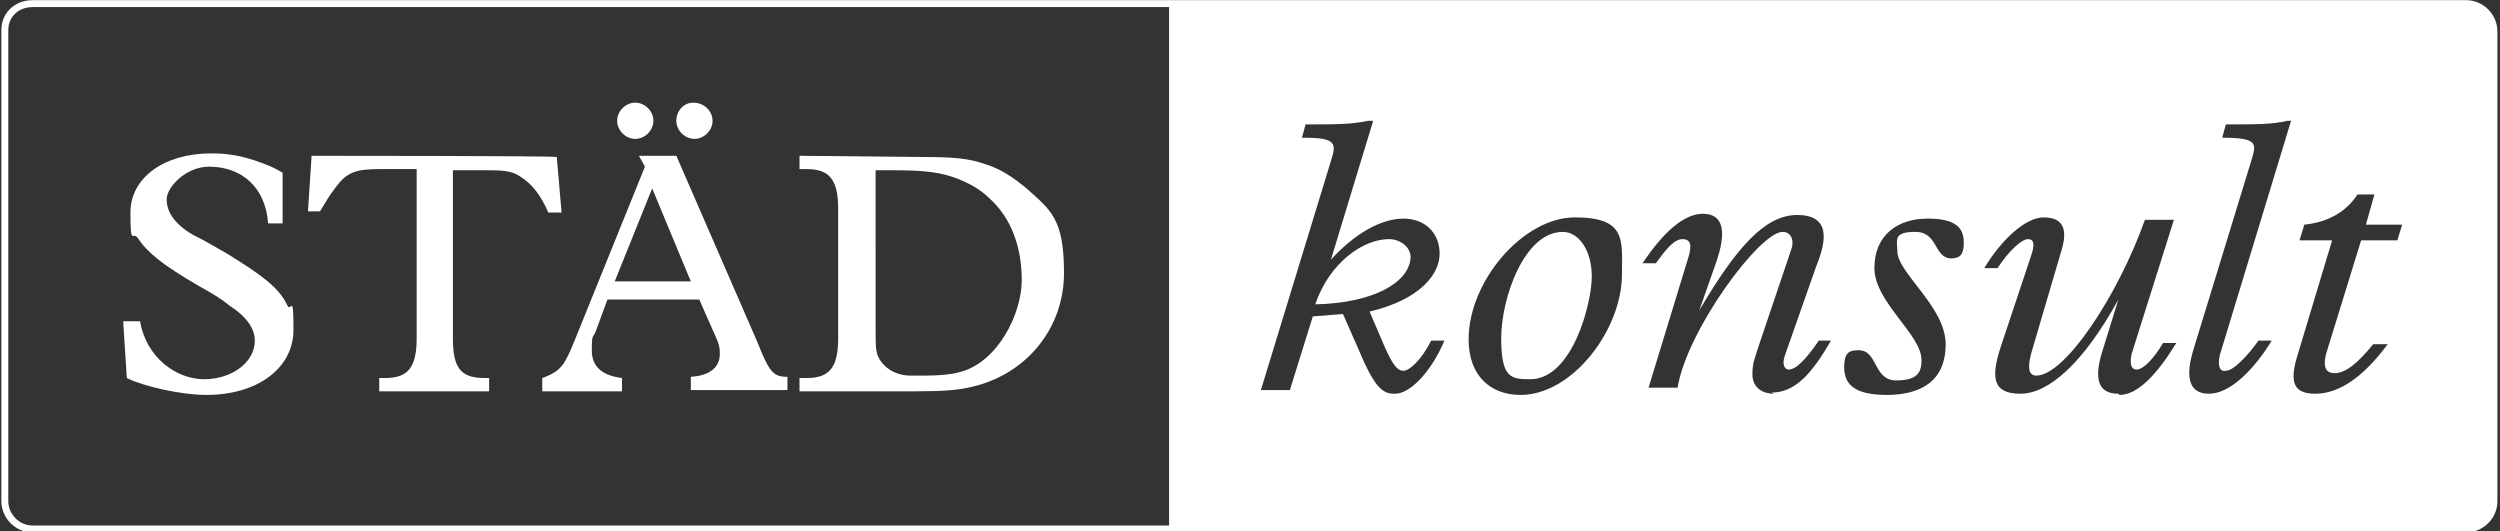
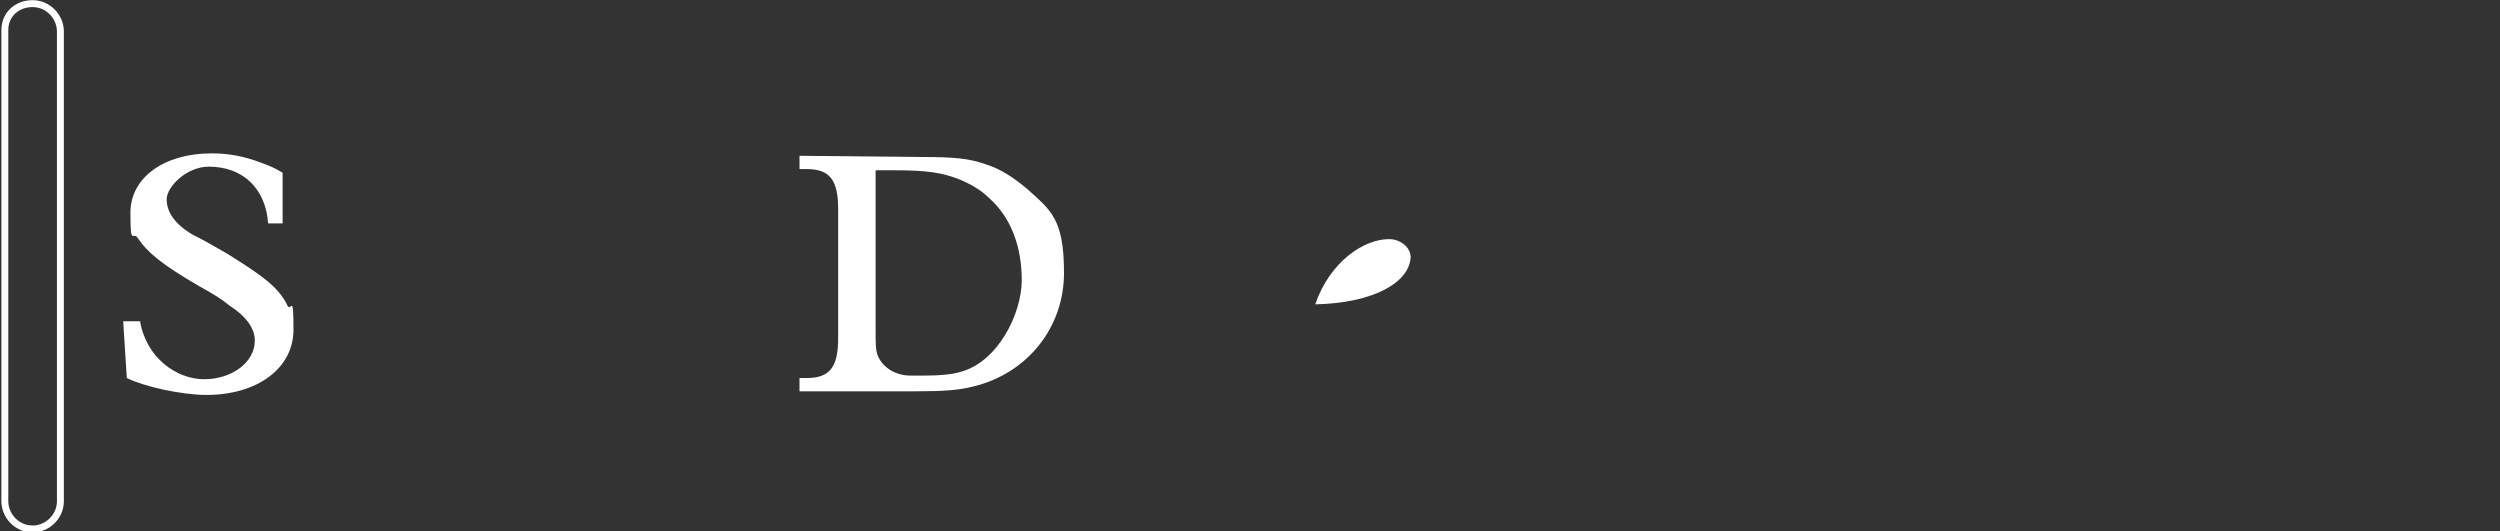
<svg xmlns="http://www.w3.org/2000/svg" id="Layer_3" x="0px" y="0px" viewBox="0 0 207 44" style="enable-background:new 0 0 207 44;" xml:space="preserve">
  <rect x="0" y="0" width="207" height="44" fill="#333333" stroke="none" />
  <style type="text/css">	.st0{fill:none;stroke:#FFFFFF;stroke-width:0.574;stroke-miterlimit:3.9;}	.st1{fill:#FFFFFF;}	.st2{fill-rule:evenodd;clip-rule:evenodd;fill:#FFFFFF;}</style>
  <g id="Ram">
-     <path class="st0" d="M2.7,0.3h201.5c1.3,0,2.3,1.1,2.3,2.3v38.9c0,1.3-1.1,2.3-2.3,2.3H2.7c-1.3,0-2.3-1.1-2.3-2.3V2.5  C0.4,1.2,1.4,0.3,2.7,0.3z" />
+     <path class="st0" d="M2.7,0.3c1.3,0,2.3,1.1,2.3,2.3v38.9c0,1.3-1.1,2.3-2.3,2.3H2.7c-1.3,0-2.3-1.1-2.3-2.3V2.5  C0.4,1.2,1.4,0.3,2.7,0.3z" />
  </g>
  <g id="Text">
    <g>
      <path class="st1" d="M10.5,31.3c1.4,0.7,4.5,1.4,6.6,1.4c4.2,0,7.2-2.2,7.2-5.4s-0.2-1.4-0.5-2c-0.7-1.5-2.1-2.5-5-4.3   c-1.2-0.7-2.1-1.2-2.9-1.6c-1.5-0.9-2.1-1.9-2.1-2.9s1.6-2.7,3.5-2.7c2.8,0,4.7,1.8,4.9,4.7h1.2v-4.2c-0.7-0.4-0.9-0.5-1.7-0.8   c-1.6-0.6-2.8-0.8-4.2-0.8c-3.9,0-6.7,2-6.7,4.9s0.2,1.5,0.6,2.1c0.8,1.2,2,2.2,5.1,4c1.1,0.6,1.9,1.1,2.5,1.6   c1.4,0.9,2.1,1.9,2.1,2.9c0,1.8-1.9,3.2-4.2,3.2s-4.8-1.8-5.3-4.8h-1.4L10.5,31.3L10.5,31.3L10.5,31.3z" />
-       <path class="st1" d="M25.8,12.9l-0.3,4.6h1c0.6-1,0.7-1.2,1.3-2c0.9-1.2,1.6-1.5,3.6-1.5h3.1V28c0,2.4-0.7,3.3-2.6,3.3h-0.5v1.1   h9.1v-1.1h-0.4c-2,0-2.6-0.9-2.6-3.3V14.1h3c1.4,0,2,0.1,2.7,0.6c0.9,0.6,1.6,1.5,2.2,2.9h1.1l-0.4-4.6   C46.1,12.9,25.8,12.9,25.8,12.9z" />
-       <path class="st2" d="M52.6,8.5c-0.8,0-1.5,0.7-1.5,1.5s0.7,1.5,1.5,1.5s1.5-0.7,1.5-1.5S53.4,8.5,52.6,8.5L52.6,8.5z M57.4,8.5   C56.6,8.5,56,9.2,56,10s0.7,1.5,1.5,1.5s1.5-0.7,1.5-1.5S58.3,8.5,57.4,8.5L57.4,8.5z M52.9,12.9l0.5,0.9l-5.5,13.6   c-1,2.5-1.2,2.8-1.8,3.3c-0.3,0.2-0.6,0.4-1.2,0.6v1.1h6.6v-1.1C49.9,31.1,49,30.4,49,29c0-1.4,0.1-1,0.3-1.5l1-2.7h7.6l1.5,3.4   c0.2,0.5,0.2,0.8,0.2,1.1c0,1.1-0.8,1.8-2.4,1.9v1.1h8v-1.1c-1.2,0-1.5-0.4-2.5-2.9L56,12.9L52.9,12.9L52.9,12.9z M57.2,23.3h-6.3   l3.1-7.7L57.2,23.3C57.2,23.3,57.2,23.3,57.2,23.3z" />
      <path class="st2" d="M66.2,12.9V14h0.6c1.9,0,2.6,0.9,2.6,3.3V28c0,2.4-0.7,3.3-2.6,3.3h-0.6v1.1h9.7c2.3,0,3.5-0.1,4.7-0.4   c4.5-1.1,7.5-4.9,7.5-9.4s-1.1-5.2-3.1-7c-1.1-0.9-2.1-1.6-3.4-2c-1.4-0.5-2.7-0.6-5.3-0.6L66.2,12.9L66.2,12.9z M72.5,14.1h1.7   c2.5,0,3.8,0.2,5.1,0.7c1,0.4,1.9,0.9,2.6,1.6c1.8,1.6,2.7,4,2.7,6.8s-2,6.8-5.1,7.6c-0.7,0.2-1.6,0.3-3,0.3h-1.1   c-1.3,0-2.3-0.7-2.7-1.6c-0.2-0.5-0.2-0.9-0.2-2.3L72.5,14.1L72.5,14.1L72.5,14.1z" />
    </g>
    <g>
-       <path class="st1" d="M129.4,19.2c-3.2,0-5.1,5.5-5.1,8.8s0.8,3.4,2.4,3.4c3.5,0,5.1-6.3,5.1-8.5S130.7,19.2,129.4,19.2z" />
      <path class="st1" d="M116.8,21.3c0-0.8-0.8-1.5-1.8-1.5c-2.1,0-4.9,1.9-6.1,5.4C113.7,25.1,116.7,23.4,116.8,21.3L116.8,21.3z" />
-       <path class="st1" d="M204.2,0.3H96.8v43.4h107.3c1.3,0,2.3-1.1,2.3-2.3V2.7C206.5,1.4,205.4,0.4,204.2,0.3L204.2,0.3z M115.4,32.6   c-0.9,0-1.5-0.6-2.4-2.5l-1.8-4.1l-2.5,0.2l-1.9,6.1h-2.4l5.9-19.3c0.4-1.3,0-1.6-2.5-1.6l0.3-1.1c2.7,0,3.7,0,5.2-0.3h0.4   l-3.5,11.5l0,0c2-2.2,4.2-3.4,6-3.4s3,1.2,3,2.9s-1.6,3.8-5.8,4.8l1.2,2.8c0.7,1.6,1.1,2.1,1.6,2.1c0.5,0,1.5-0.9,2.3-2.5h1.1   C118.5,30.8,116.7,32.7,115.4,32.6L115.4,32.6z M125.9,32.7c-2.5,0-4.3-1.6-4.3-4.6c0-4.8,4.5-10.1,8.8-10.1   c4.3,0,3.9,1.9,3.9,4.7C134.3,27.3,130.2,32.7,125.9,32.7z M146.9,32.6c-1.1,0-1.8-0.6-1.8-1.6c0-1,0.2-1.3,0.5-2.3l2.7-8   c0.3-0.8,0-1.5-0.7-1.5c-1.9,0-7.9,8.1-8.7,12.9h-2.4l3.3-10.8c0.3-1,0.2-1.5-0.5-1.5c-0.7,0-1.4,0.9-2.2,2H136   c1.8-2.7,3.5-4.1,5-4.1c1.6,0,2.1,1.3,1,4.3l-1.3,3.7l0,0c3-5.1,5.4-7.9,8.1-7.9s2.5,2,1.6,4.2l-2.6,7.4c-0.3,0.8,0,1.2,0.3,1.2   c0.6,0,1.4-0.8,2.5-2.4h1c-1.6,2.8-3,4.3-4.9,4.3L146.9,32.6z M161.6,21.4c-1.5,0-1.1-2.2-3-2.2s-1.5,0.7-1.5,1.6   c0,1.8,4,4.6,4,7.7s-2.1,4.2-4.9,4.2s-3.5-1-3.5-2.3s0.5-1.4,1.2-1.4c1.6,0,1.2,2.5,3.1,2.5s2.1-0.8,2.1-1.7   c0-2.1-3.9-4.8-3.9-7.6s2-4.1,4.4-4.1c2.4,0,3,0.8,3,2c0,1.2-0.5,1.3-1.2,1.3H161.6z M175.4,32.6c-1.8,0-2-1.4-1.3-3.6l1.3-4.2   l0,0c-2.9,5.3-5.8,7.8-8.1,7.8c-2.3,0-2.5-1.3-1.6-4l2.5-7.5c0.3-0.9,0.2-1.3-0.3-1.3c-0.5,0-1.6,1-2.5,2.4h-1.1   c1.5-2.5,3.5-4.2,4.9-4.2s2.1,0.7,1.5,2.7l-2.5,8.5c-0.3,1.1-0.3,1.9,0.4,1.9c2.4,0,6.8-6.7,9-12.9h2.4l-3.5,11.1   c-0.2,0.9,0,1.3,0.4,1.3c0.6,0,1.5-1,2.2-2.2h1.1c-1.6,2.6-3.2,4.3-4.7,4.3L175.4,32.6z M184.3,30.7c0.7,0,2-1.5,2.7-2.5h1.1   c-1.4,2.3-3.4,4.4-5.2,4.4c-1.8,0-1.9-1.6-1.3-3.6l4.9-16c0.3-1.1,0.4-1.6-2.5-1.6l0.3-1.1c2.7,0,3.8,0,5.1-0.3h0.3l-5.9,19.4   C183.6,30.3,183.8,30.8,184.3,30.7L184.3,30.7z M198.5,19.9h-3l-2.9,9.4c-0.2,0.8-0.2,1.6,0.7,1.6c0.9,0,1.9-0.8,3.2-2.4h1.2   c-2,2.7-4,4.1-6,4.1s-2.1-1.2-1.4-3.4l2.8-9.3h-2.7l0.4-1.3c2-0.2,3.5-1.1,4.4-2.5h1.4l-0.7,2.5h3L198.5,19.9L198.5,19.9z" />
    </g>
  </g>
</svg>